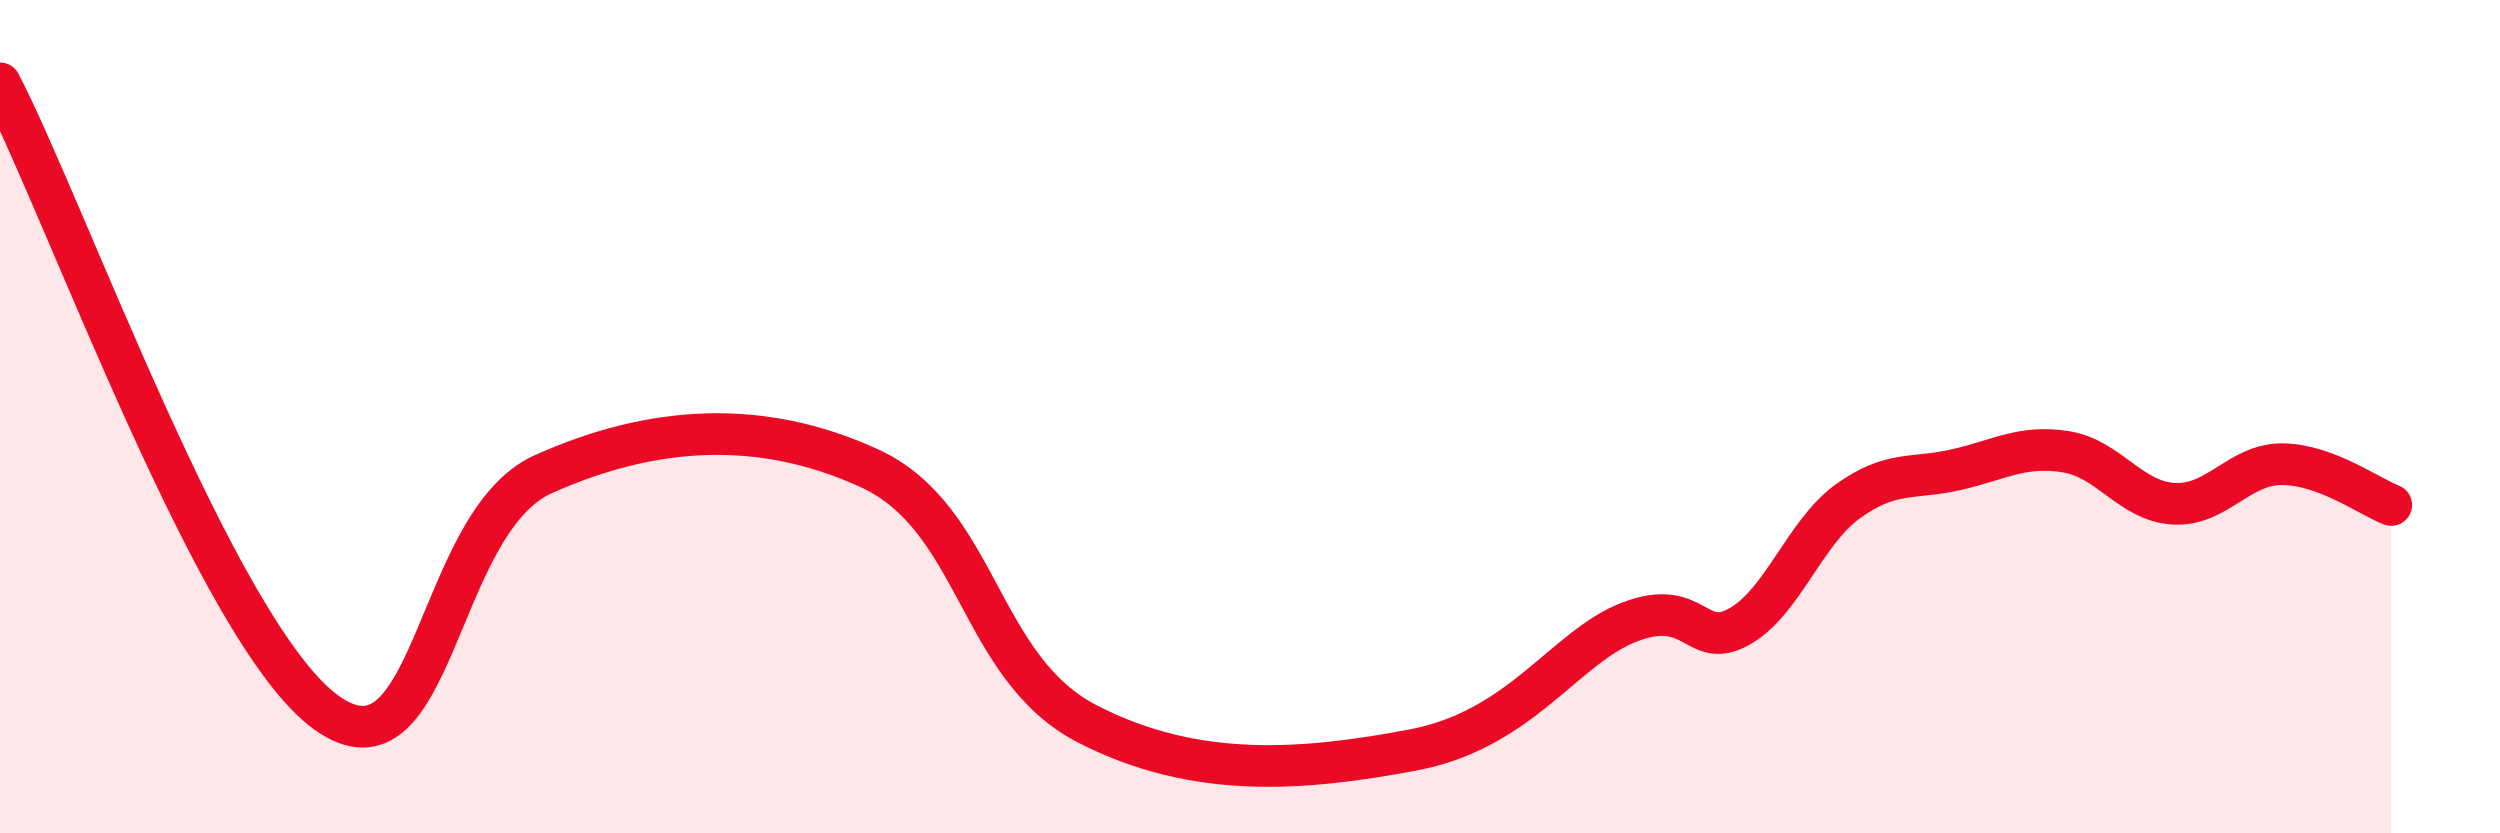
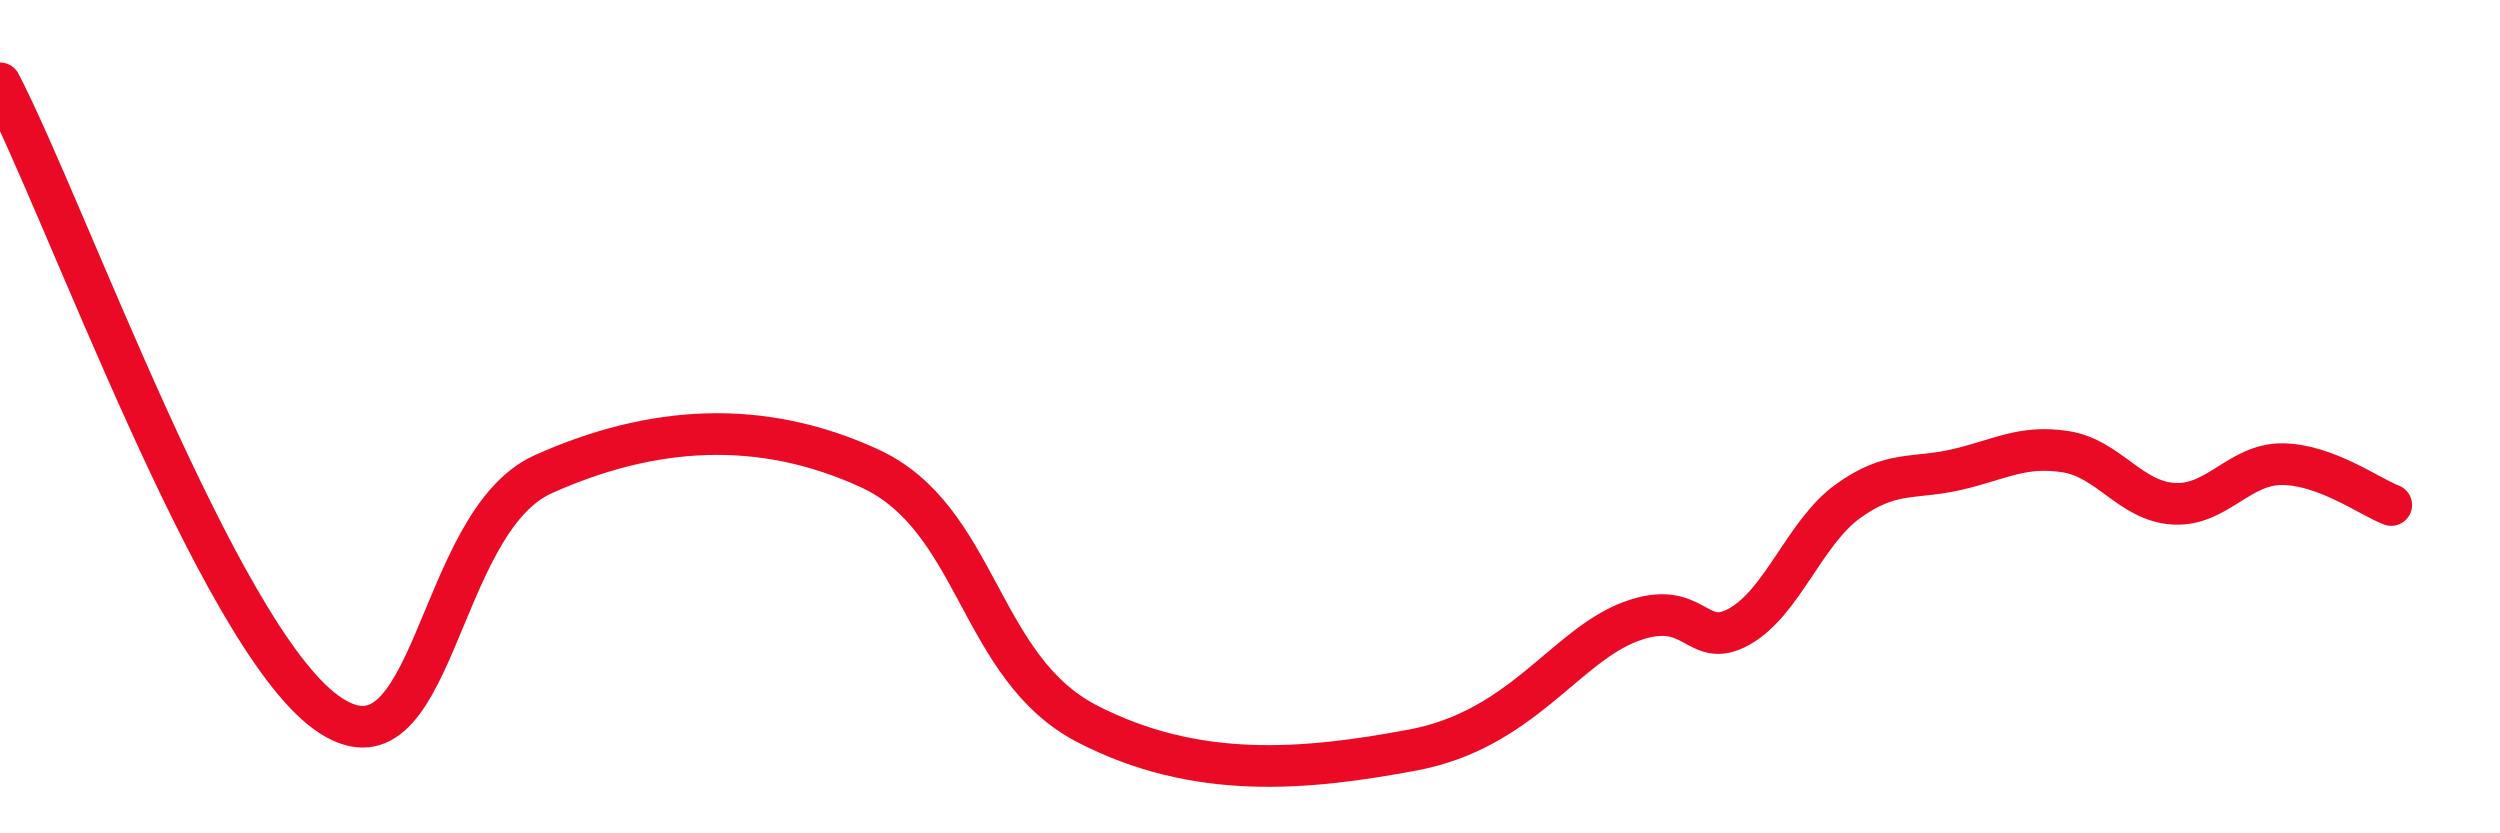
<svg xmlns="http://www.w3.org/2000/svg" width="60" height="20" viewBox="0 0 60 20">
-   <path d="M 0,2 C 1.57,5.02 5.22,15.22 7.83,17.1 C 10.44,18.98 10.43,12.55 13.04,11.38 C 15.65,10.21 18.26,10.04 20.87,11.24 C 23.48,12.44 23.48,16.02 26.09,17.37 C 28.7,18.72 31.3,18.49 33.91,18 C 36.52,17.51 37.56,15.51 39.13,14.92 C 40.7,14.33 40.7,15.62 41.74,15.04 C 42.78,14.46 43.31,12.78 44.35,12.03 C 45.39,11.28 45.92,11.51 46.96,11.27 C 48,11.03 48.53,10.68 49.57,10.84 C 50.61,11 51.13,12.03 52.17,12.09 C 53.21,12.15 53.74,11.13 54.78,11.14 C 55.82,11.15 56.87,11.92 57.39,12.12L57.39 20L0 20Z" fill="#EB0A25" opacity="0.1" stroke-linecap="round" stroke-linejoin="round" />
  <path d="M 0,2 C 1.57,5.02 5.22,15.22 7.83,17.1 C 10.44,18.98 10.43,12.55 13.04,11.38 C 15.65,10.21 18.26,10.04 20.87,11.24 C 23.48,12.44 23.48,16.02 26.09,17.37 C 28.7,18.72 31.3,18.49 33.91,18 C 36.52,17.51 37.56,15.51 39.13,14.92 C 40.7,14.33 40.7,15.62 41.74,15.04 C 42.78,14.46 43.31,12.78 44.35,12.03 C 45.39,11.28 45.92,11.51 46.96,11.27 C 48,11.03 48.53,10.68 49.57,10.84 C 50.61,11 51.13,12.03 52.17,12.09 C 53.21,12.15 53.74,11.13 54.78,11.14 C 55.82,11.15 56.87,11.92 57.39,12.12" stroke="#EB0A25" stroke-width="1" fill="none" stroke-linecap="round" stroke-linejoin="round" />
</svg>